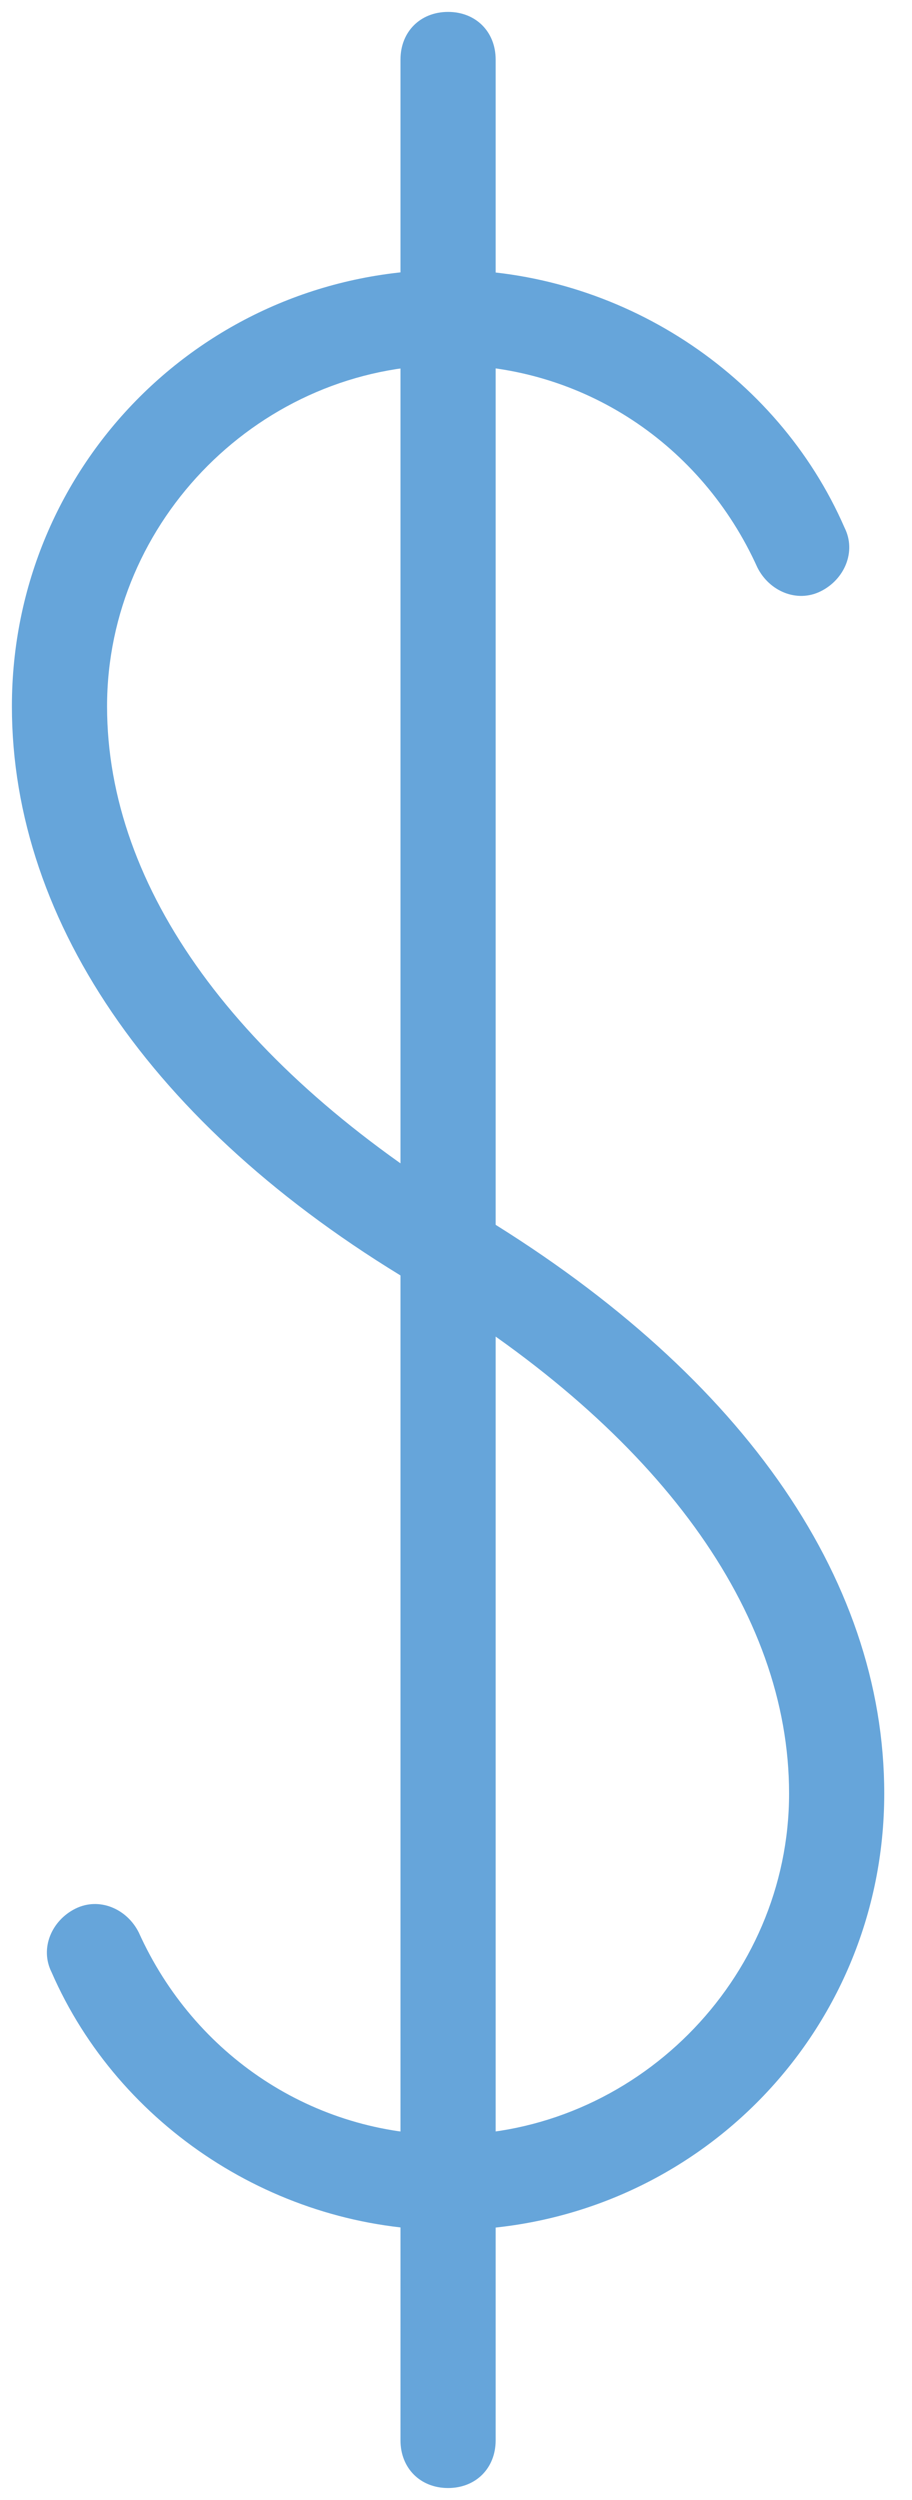
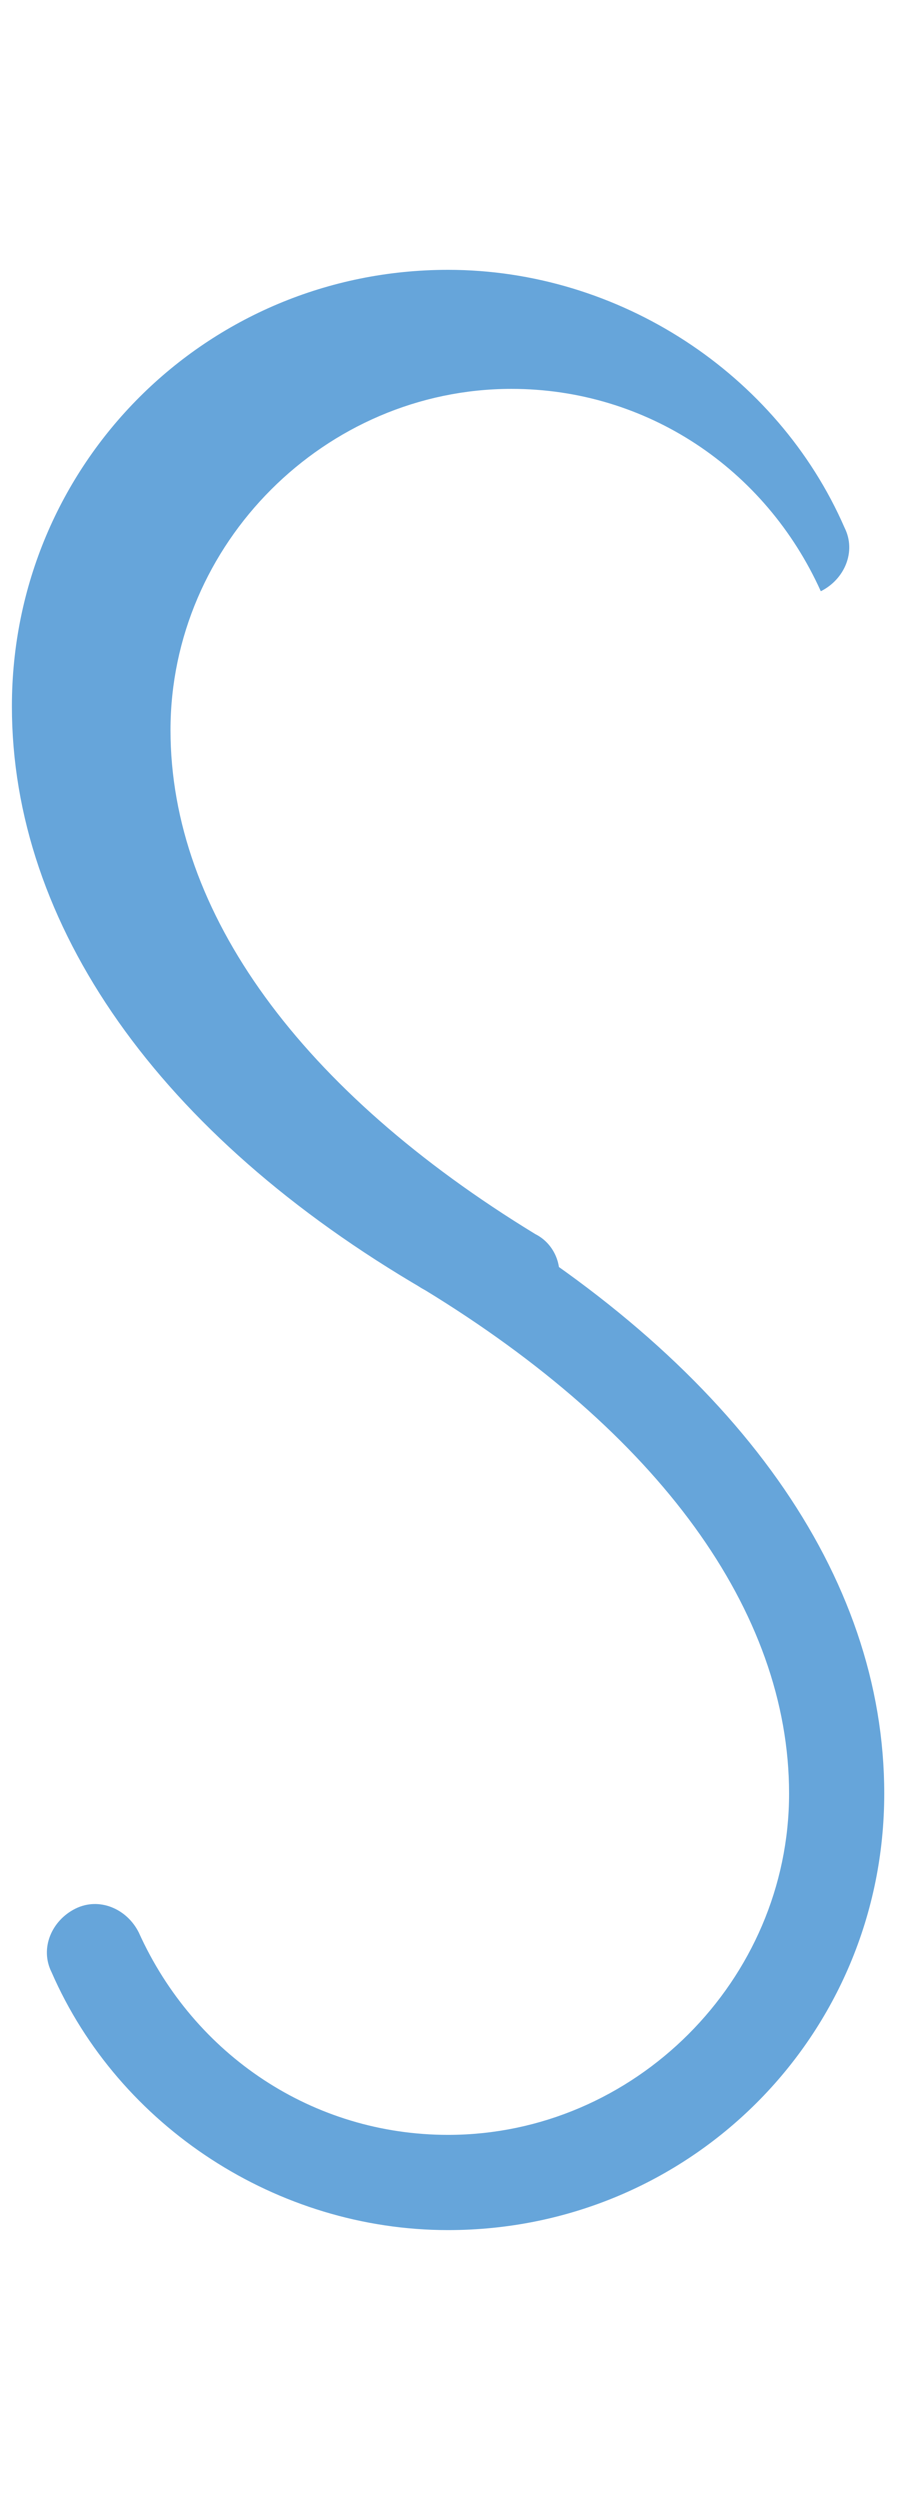
<svg xmlns="http://www.w3.org/2000/svg" version="1.1" id="Layer_1" x="0px" y="0px" viewBox="0 0 23 63" style="enable-background:new 0 0 23 63;" xml:space="preserve">
  <style type="text/css">
	.st0{fill:#66A5DA;}
</style>
  <g>
    <g>
-       <path class="st0" d="M11.3,32.7c-0.2,0-0.4-0.1-0.6-0.2C4,28.6,0.3,23.3,0.3,17.8c0-6.1,4.9-11,11-11c4.3,0,8.3,2.6,10,6.5    c0.3,0.6,0,1.3-0.6,1.6c-0.6,0.3-1.3,0-1.6-0.6c-1.4-3.1-4.4-5.1-7.8-5.1c-4.7,0-8.6,3.9-8.6,8.6c0,4.6,3.3,9.1,9.2,12.7    c0.6,0.3,0.8,1.1,0.4,1.6C12.1,32.5,11.7,32.7,11.3,32.7z" />
+       <path class="st0" d="M11.3,32.7c-0.2,0-0.4-0.1-0.6-0.2C4,28.6,0.3,23.3,0.3,17.8c0-6.1,4.9-11,11-11c4.3,0,8.3,2.6,10,6.5    c0.3,0.6,0,1.3-0.6,1.6c-1.4-3.1-4.4-5.1-7.8-5.1c-4.7,0-8.6,3.9-8.6,8.6c0,4.6,3.3,9.1,9.2,12.7    c0.6,0.3,0.8,1.1,0.4,1.6C12.1,32.5,11.7,32.7,11.3,32.7z" />
      <path class="st0" d="M11.3,56.2c-4.3,0-8.3-2.6-10-6.5c-0.3-0.6,0-1.3,0.6-1.6c0.6-0.3,1.3,0,1.6,0.6c1.4,3.1,4.4,5.1,7.8,5.1    c4.7,0,8.6-3.9,8.6-8.6c0-4.6-3.3-9.1-9.2-12.7c-0.6-0.3-0.8-1.1-0.4-1.6c0.3-0.6,1.1-0.8,1.6-0.4c6.7,4,10.4,9.2,10.4,14.7    C22.3,51.3,17.4,56.2,11.3,56.2z" />
    </g>
-     <path class="st0" d="M11.3,62.7c-0.7,0-1.2-0.5-1.2-1.2v-60c0-0.7,0.5-1.2,1.2-1.2s1.2,0.5,1.2,1.2v60C12.5,62.2,12,62.7,11.3,62.7   z" />
  </g>
</svg>